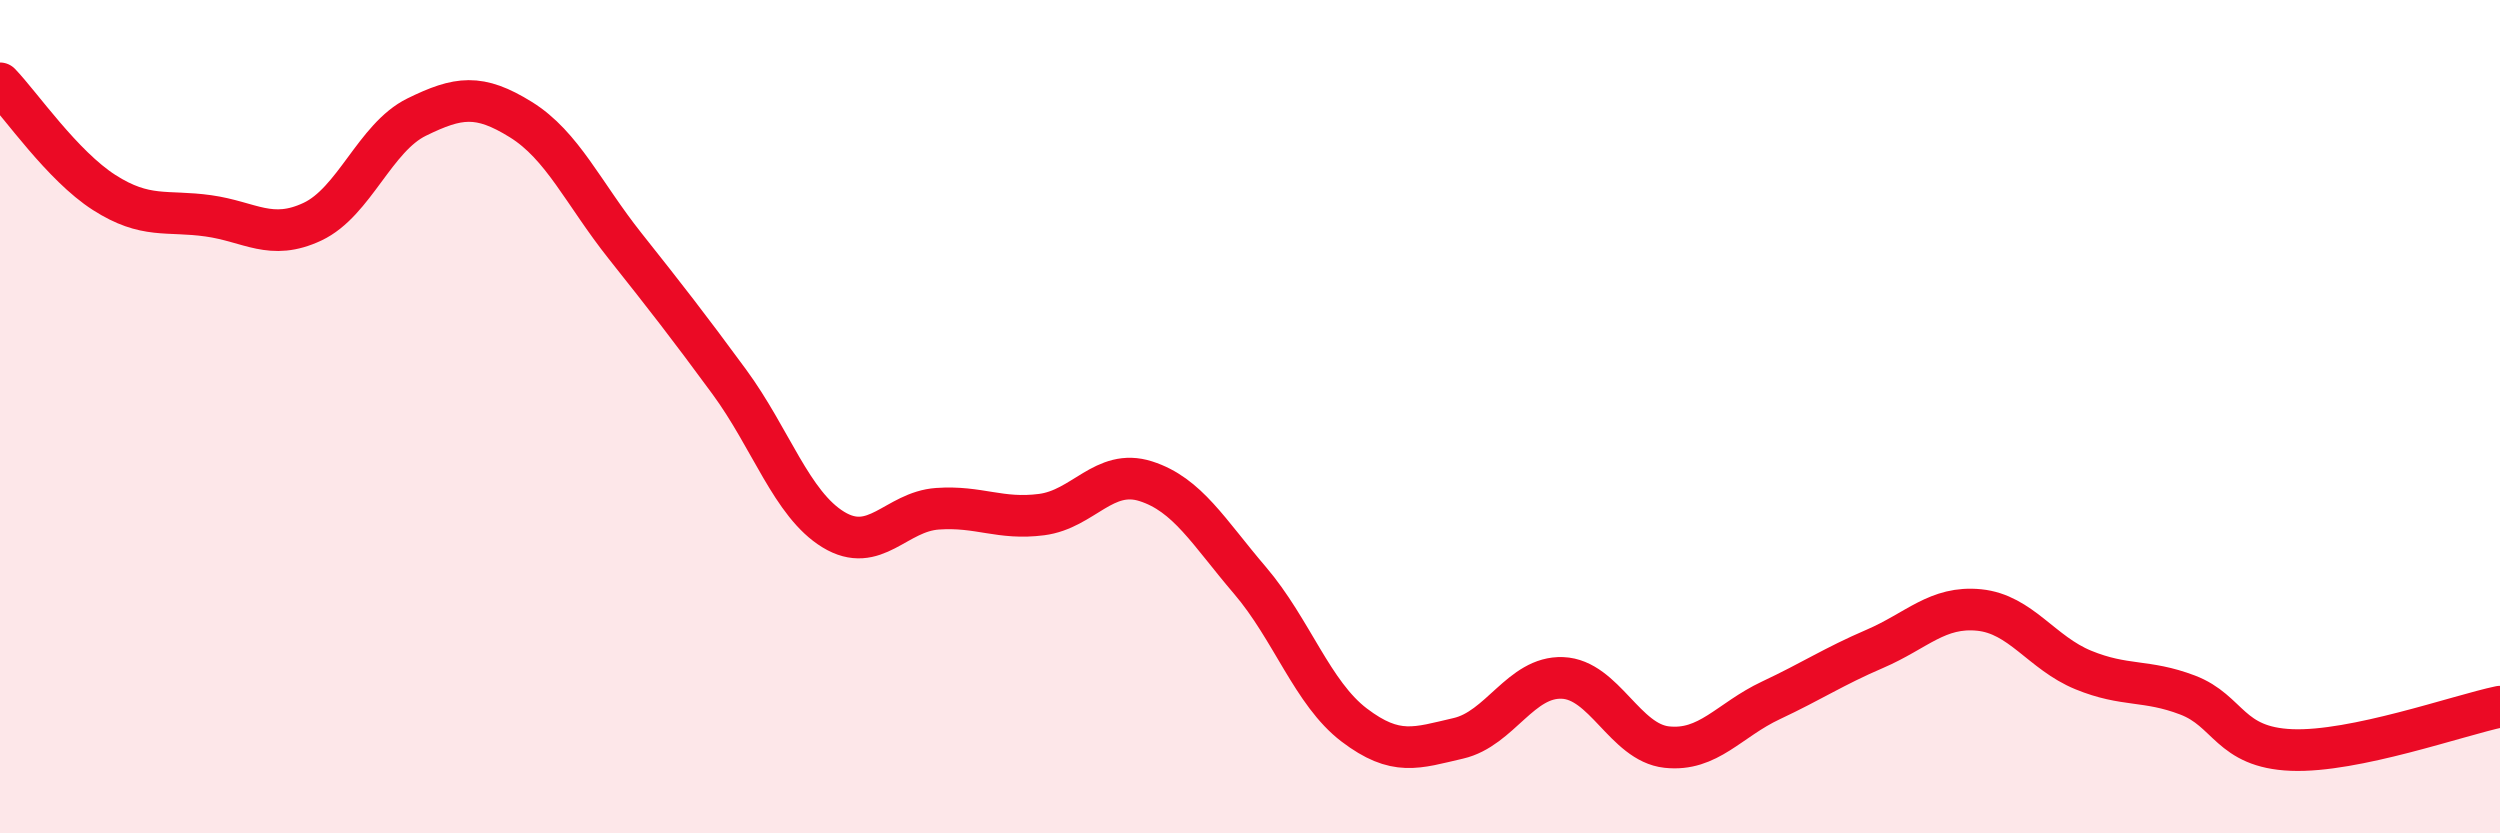
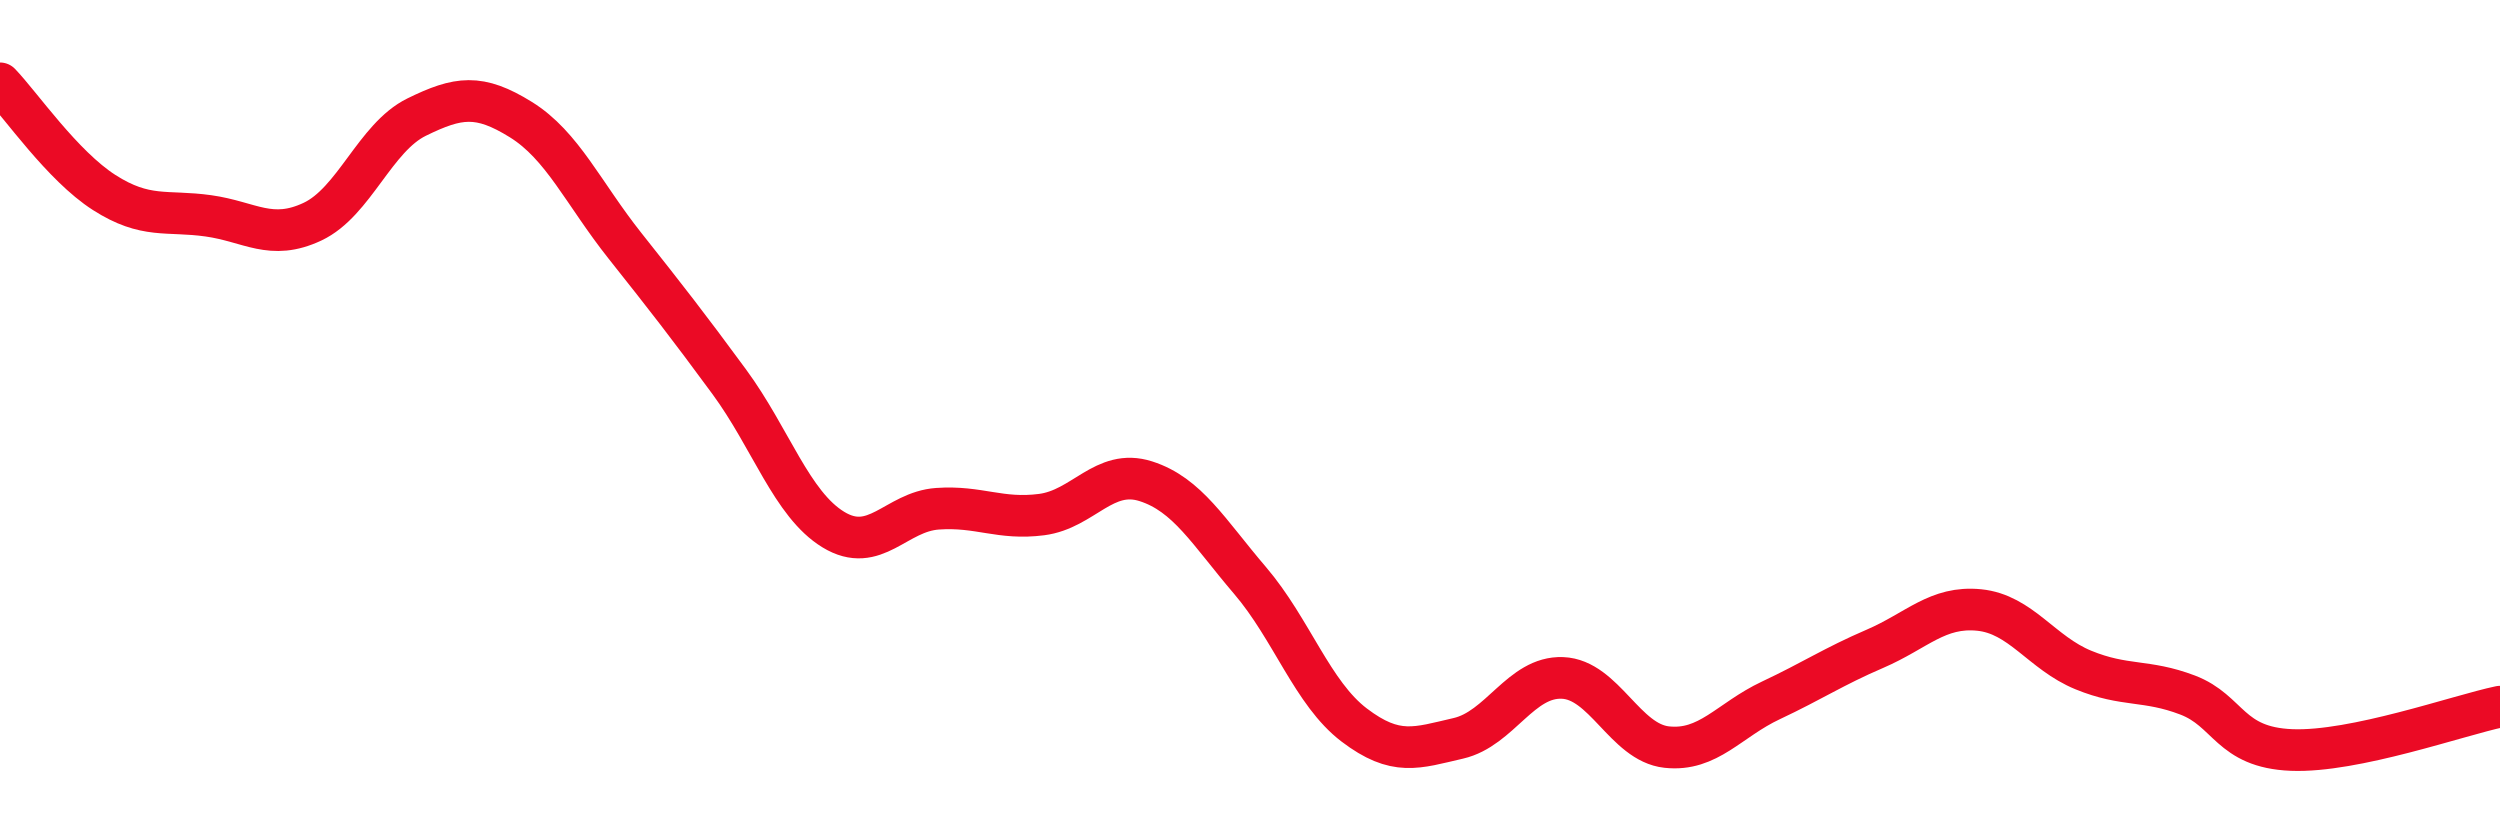
<svg xmlns="http://www.w3.org/2000/svg" width="60" height="20" viewBox="0 0 60 20">
-   <path d="M 0,2 C 0.5,2.52 1.5,3.98 2.5,4.62 C 3.5,5.26 4,5.04 5,5.18 C 6,5.32 6.5,5.79 7.5,5.32 C 8.5,4.85 9,3.3 10,2.81 C 11,2.32 11.5,2.25 12.5,2.87 C 13.5,3.49 14,4.64 15,5.9 C 16,7.16 16.5,7.8 17.5,9.16 C 18.5,10.52 19,12.1 20,12.71 C 21,13.32 21.5,12.28 22.5,12.21 C 23.5,12.14 24,12.48 25,12.35 C 26,12.22 26.5,11.23 27.5,11.55 C 28.5,11.87 29,12.76 30,13.93 C 31,15.1 31.5,16.64 32.5,17.4 C 33.5,18.16 34,17.95 35,17.72 C 36,17.49 36.5,16.23 37.5,16.27 C 38.5,16.31 39,17.82 40,17.93 C 41,18.04 41.5,17.28 42.5,16.81 C 43.5,16.34 44,16 45,15.57 C 46,15.14 46.5,14.54 47.5,14.64 C 48.5,14.74 49,15.67 50,16.08 C 51,16.49 51.5,16.3 52.5,16.68 C 53.5,17.06 53.5,17.94 55,18 C 56.5,18.06 59,17.17 60,16.96L60 20L0 20Z" fill="#EB0A25" opacity="0.1" stroke-linecap="round" stroke-linejoin="round" />
  <path d="M 0,2 C 0.5,2.52 1.5,3.98 2.5,4.62 C 3.5,5.26 4,5.04 5,5.18 C 6,5.32 6.5,5.79 7.5,5.32 C 8.5,4.85 9,3.3 10,2.81 C 11,2.32 11.5,2.25 12.5,2.87 C 13.5,3.49 14,4.64 15,5.9 C 16,7.16 16.5,7.8 17.5,9.16 C 18.5,10.52 19,12.1 20,12.71 C 21,13.32 21.5,12.28 22.5,12.21 C 23.5,12.14 24,12.48 25,12.35 C 26,12.22 26.5,11.23 27.5,11.55 C 28.5,11.87 29,12.76 30,13.93 C 31,15.1 31.5,16.64 32.5,17.4 C 33.5,18.16 34,17.95 35,17.72 C 36,17.49 36.5,16.23 37.5,16.27 C 38.5,16.31 39,17.82 40,17.93 C 41,18.04 41.5,17.28 42.5,16.81 C 43.5,16.34 44,16 45,15.57 C 46,15.14 46.5,14.54 47.5,14.64 C 48.5,14.74 49,15.67 50,16.08 C 51,16.49 51.5,16.3 52.5,16.68 C 53.5,17.06 53.5,17.94 55,18 C 56.5,18.06 59,17.17 60,16.96" stroke="#EB0A25" stroke-width="1" fill="none" stroke-linecap="round" stroke-linejoin="round" />
</svg>